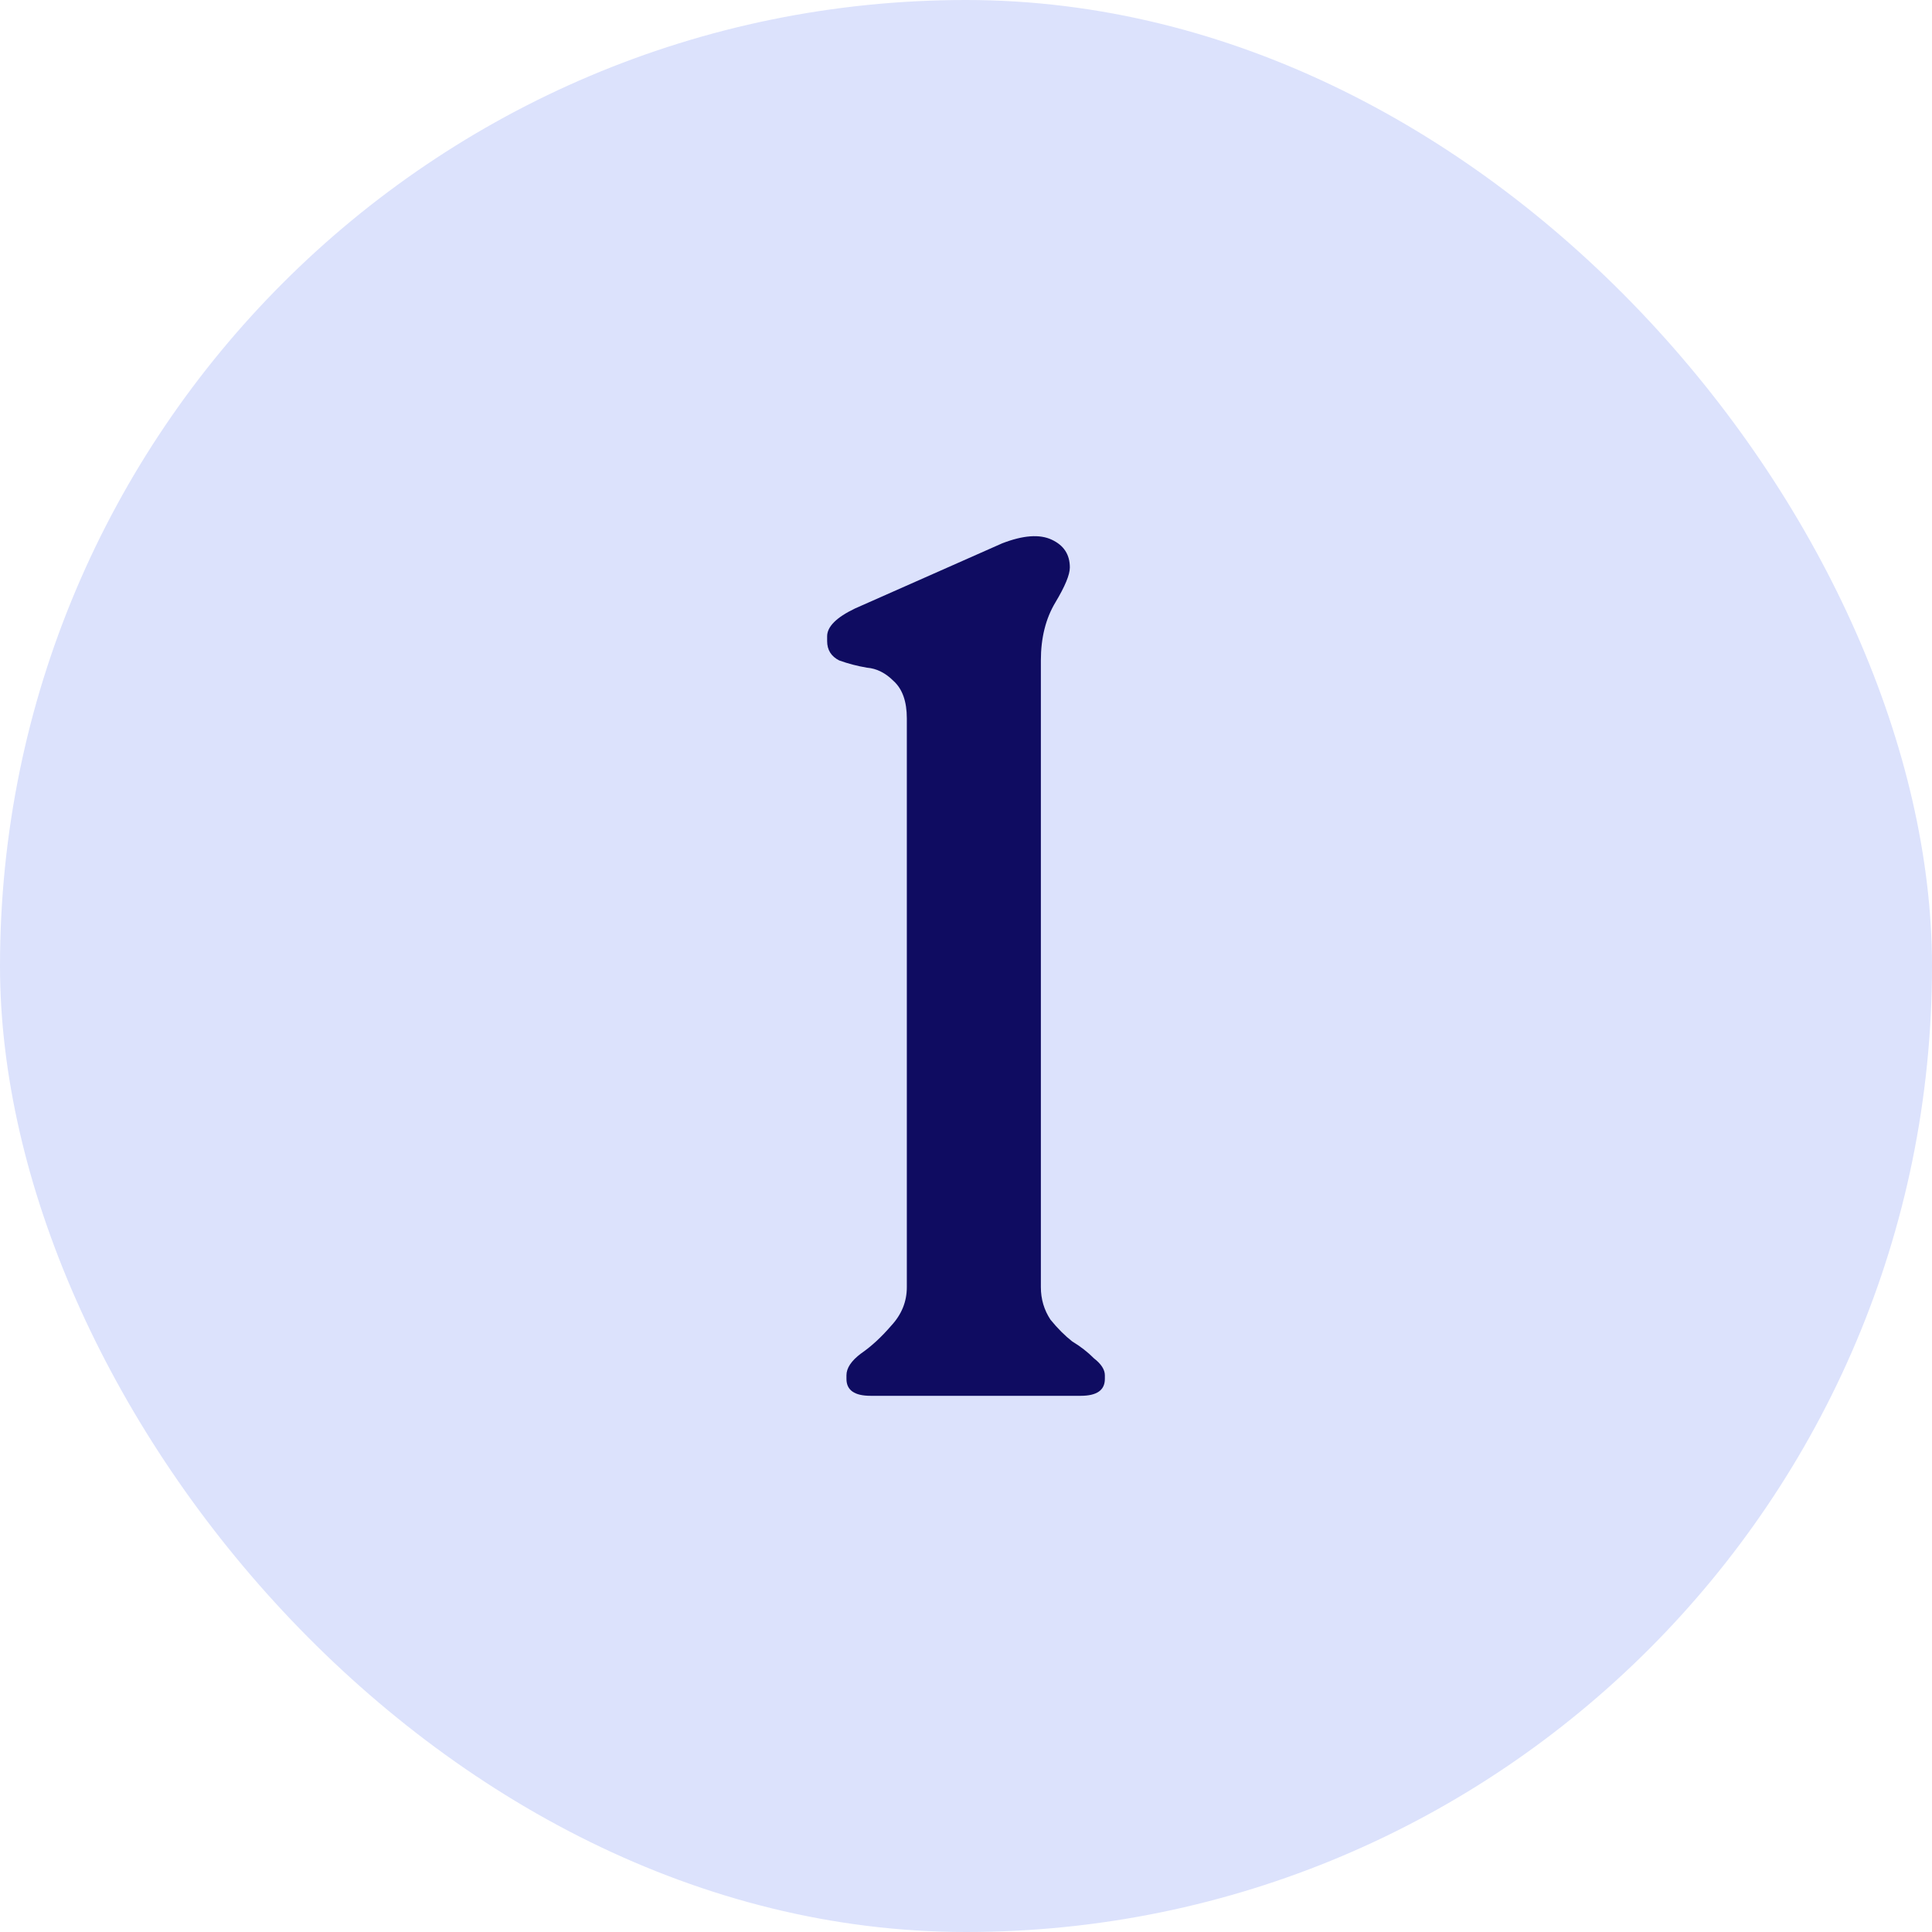
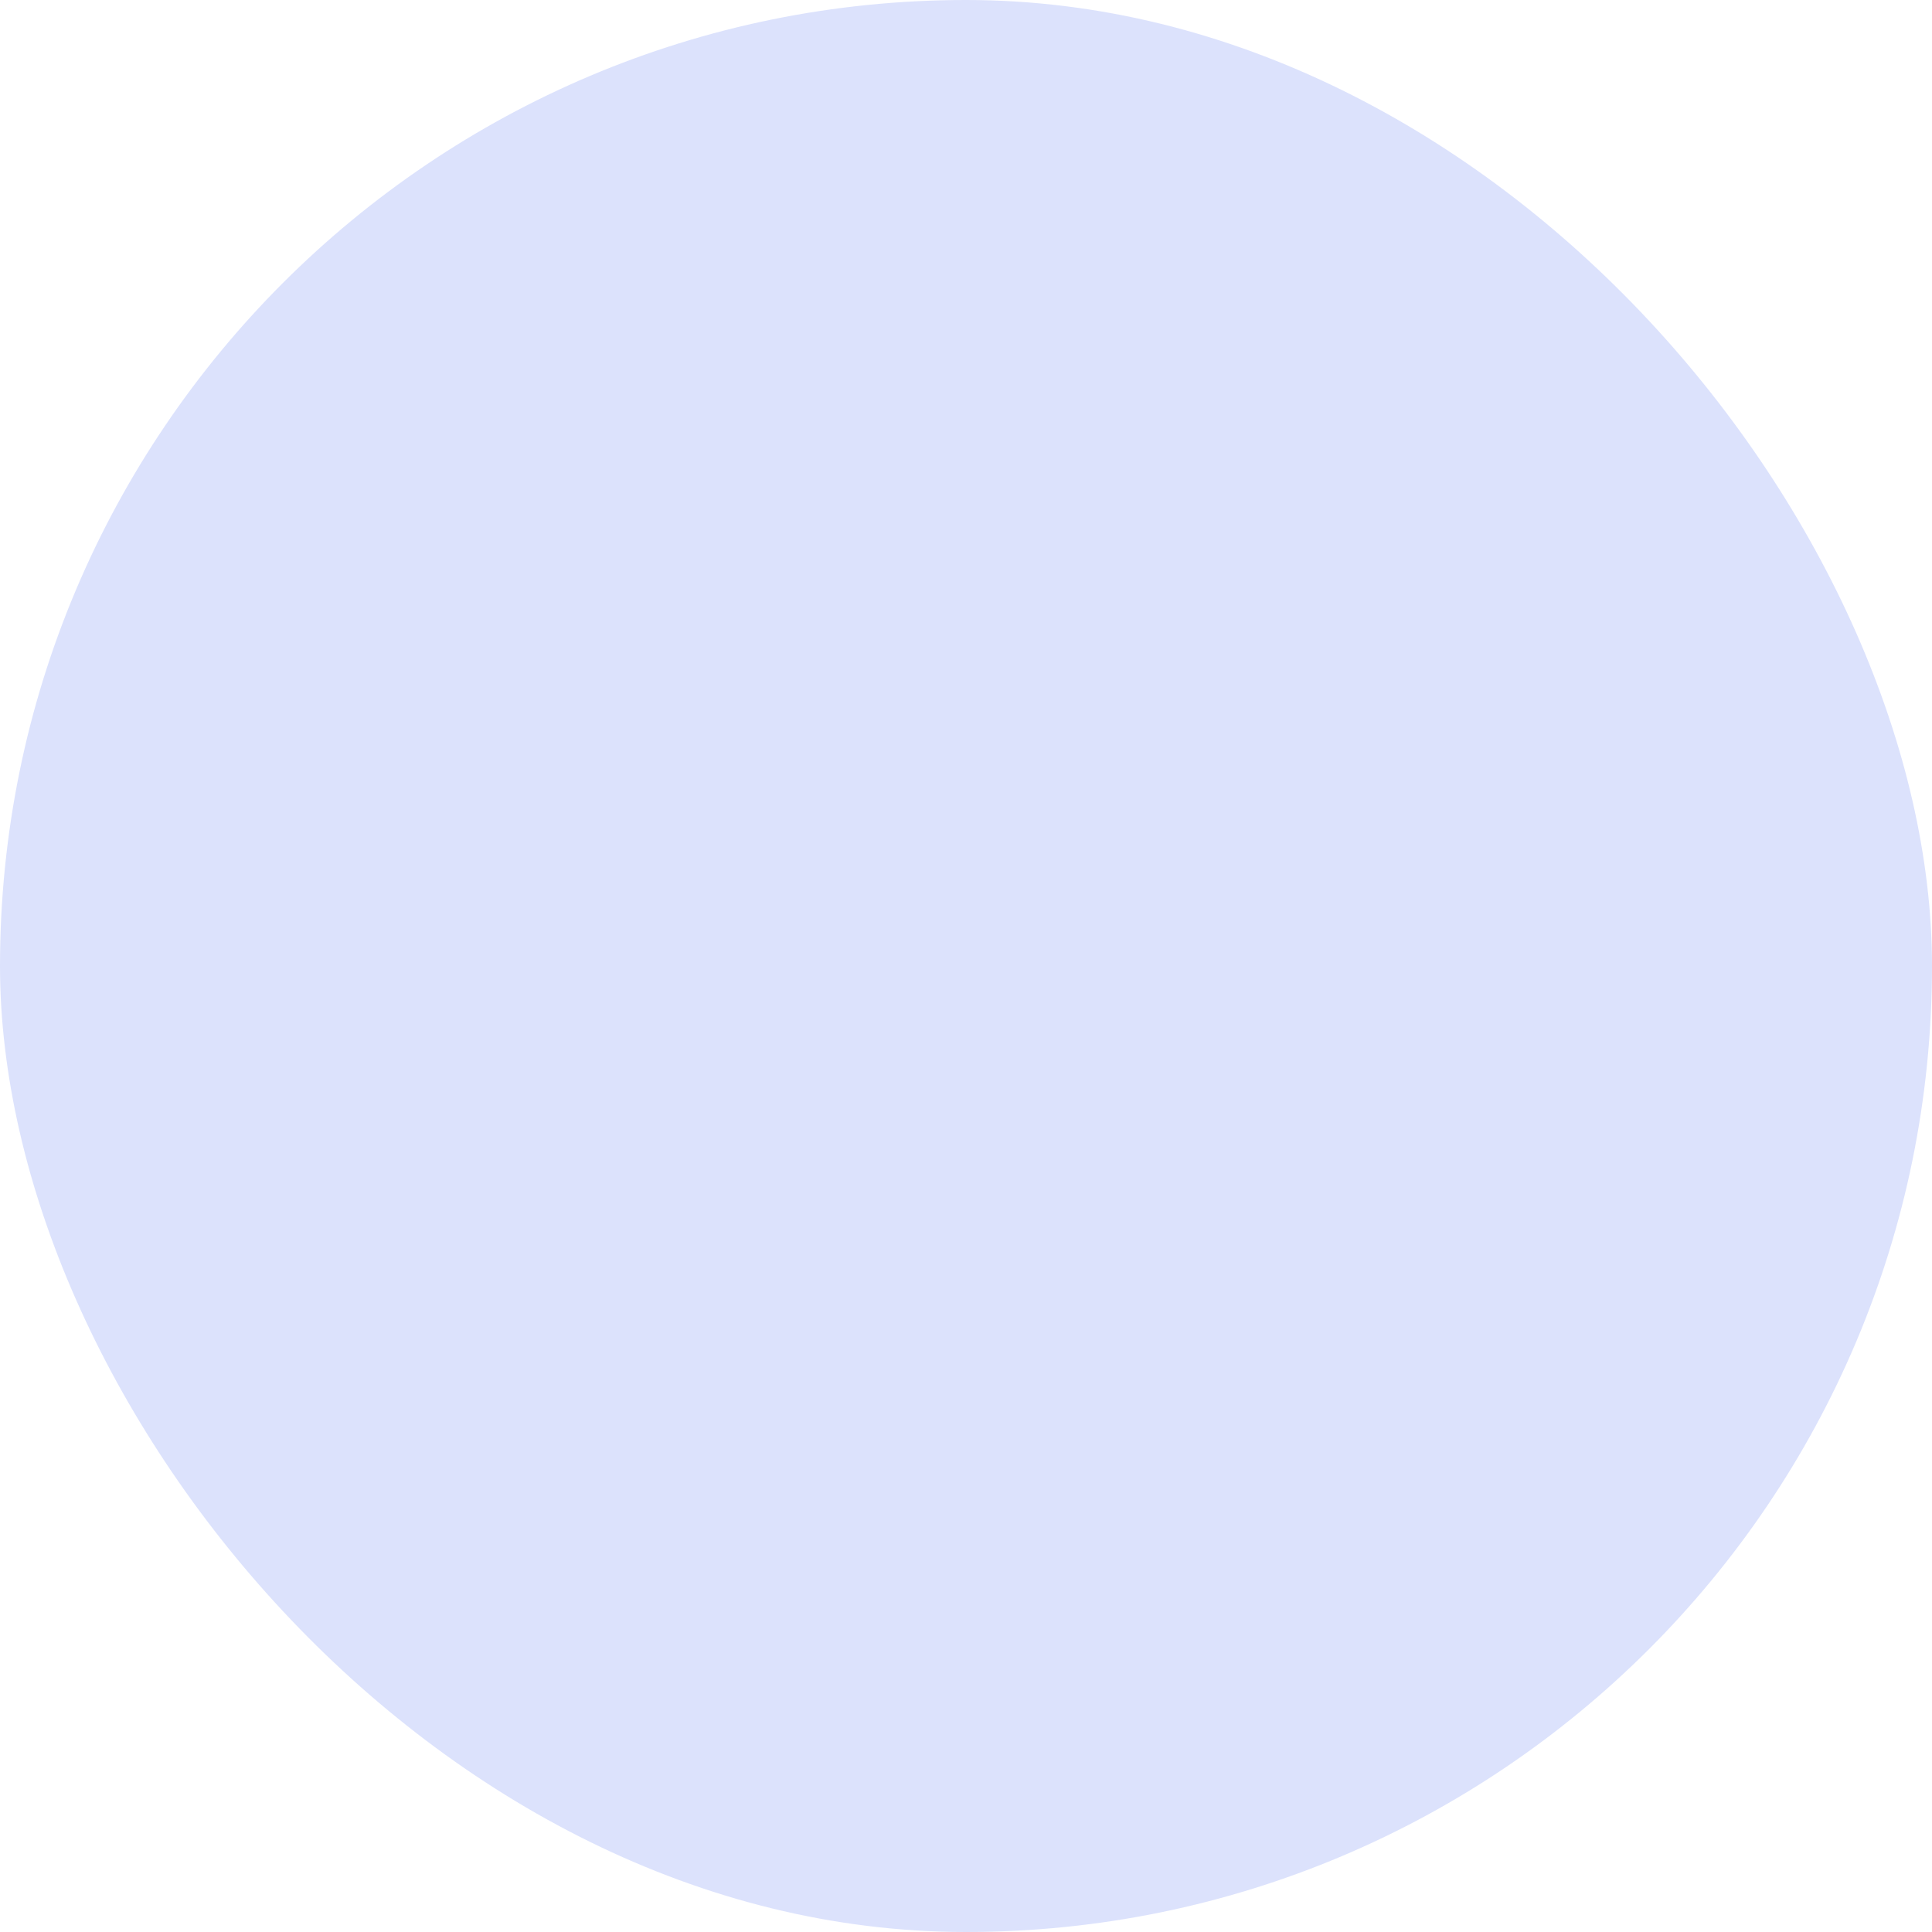
<svg xmlns="http://www.w3.org/2000/svg" width="32" height="32" viewBox="0 0 32 32" fill="none">
  <rect width="32" height="32" rx="16" fill="#DCE2FC" />
-   <path d="M14.42 23.119C14.153 23.119 14.02 23.026 14.02 22.839V22.779C14.02 22.659 14.1 22.539 14.26 22.419C14.434 22.299 14.6 22.145 14.76 21.959C14.934 21.772 15.02 21.559 15.02 21.319V11.899C15.02 11.619 14.947 11.412 14.8 11.279C14.667 11.146 14.52 11.072 14.36 11.059C14.2 11.032 14.047 10.992 13.9 10.939C13.767 10.872 13.7 10.765 13.7 10.619V10.539C13.7 10.379 13.854 10.226 14.16 10.079L16.6 8.999C16.947 8.865 17.22 8.845 17.42 8.939C17.62 9.032 17.72 9.185 17.72 9.399C17.72 9.519 17.64 9.712 17.48 9.979C17.32 10.245 17.24 10.566 17.24 10.939V21.319C17.24 21.519 17.294 21.699 17.4 21.859C17.52 22.006 17.64 22.125 17.76 22.219C17.893 22.299 18.014 22.392 18.12 22.499C18.24 22.592 18.3 22.686 18.3 22.779V22.839C18.3 23.026 18.167 23.119 17.9 23.119H14.42Z" fill="#0F0C61" />
</svg>